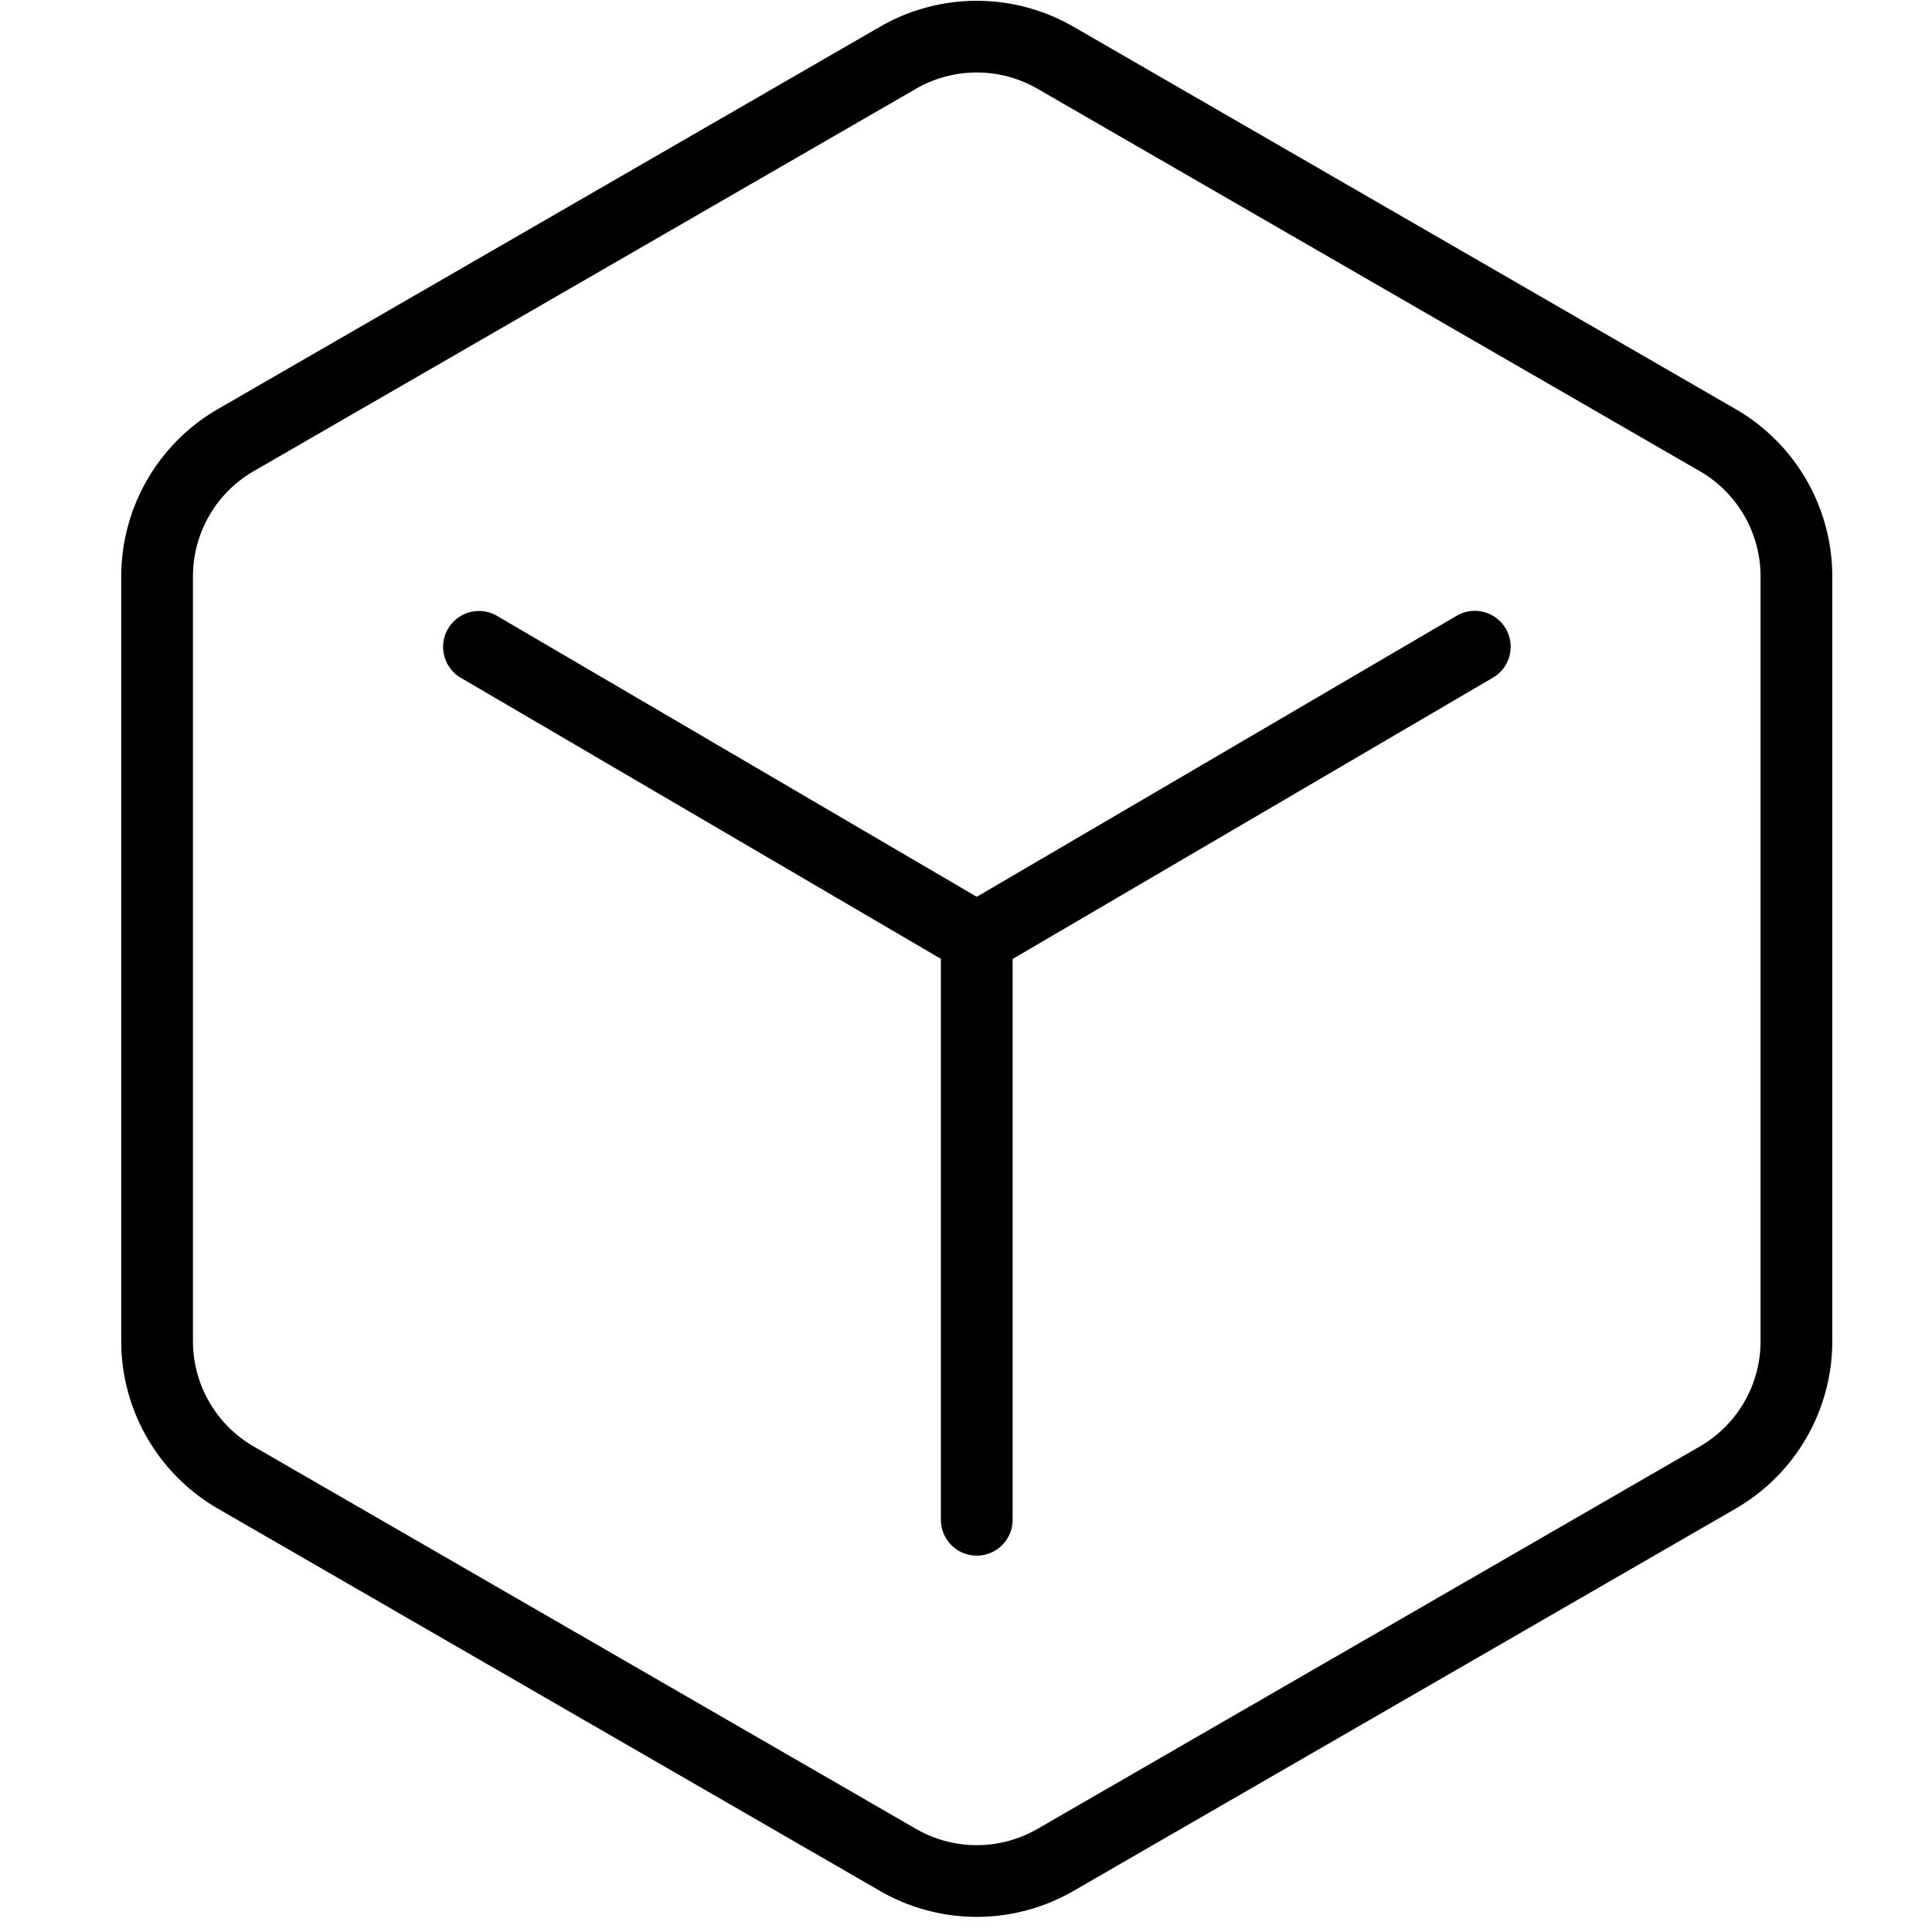
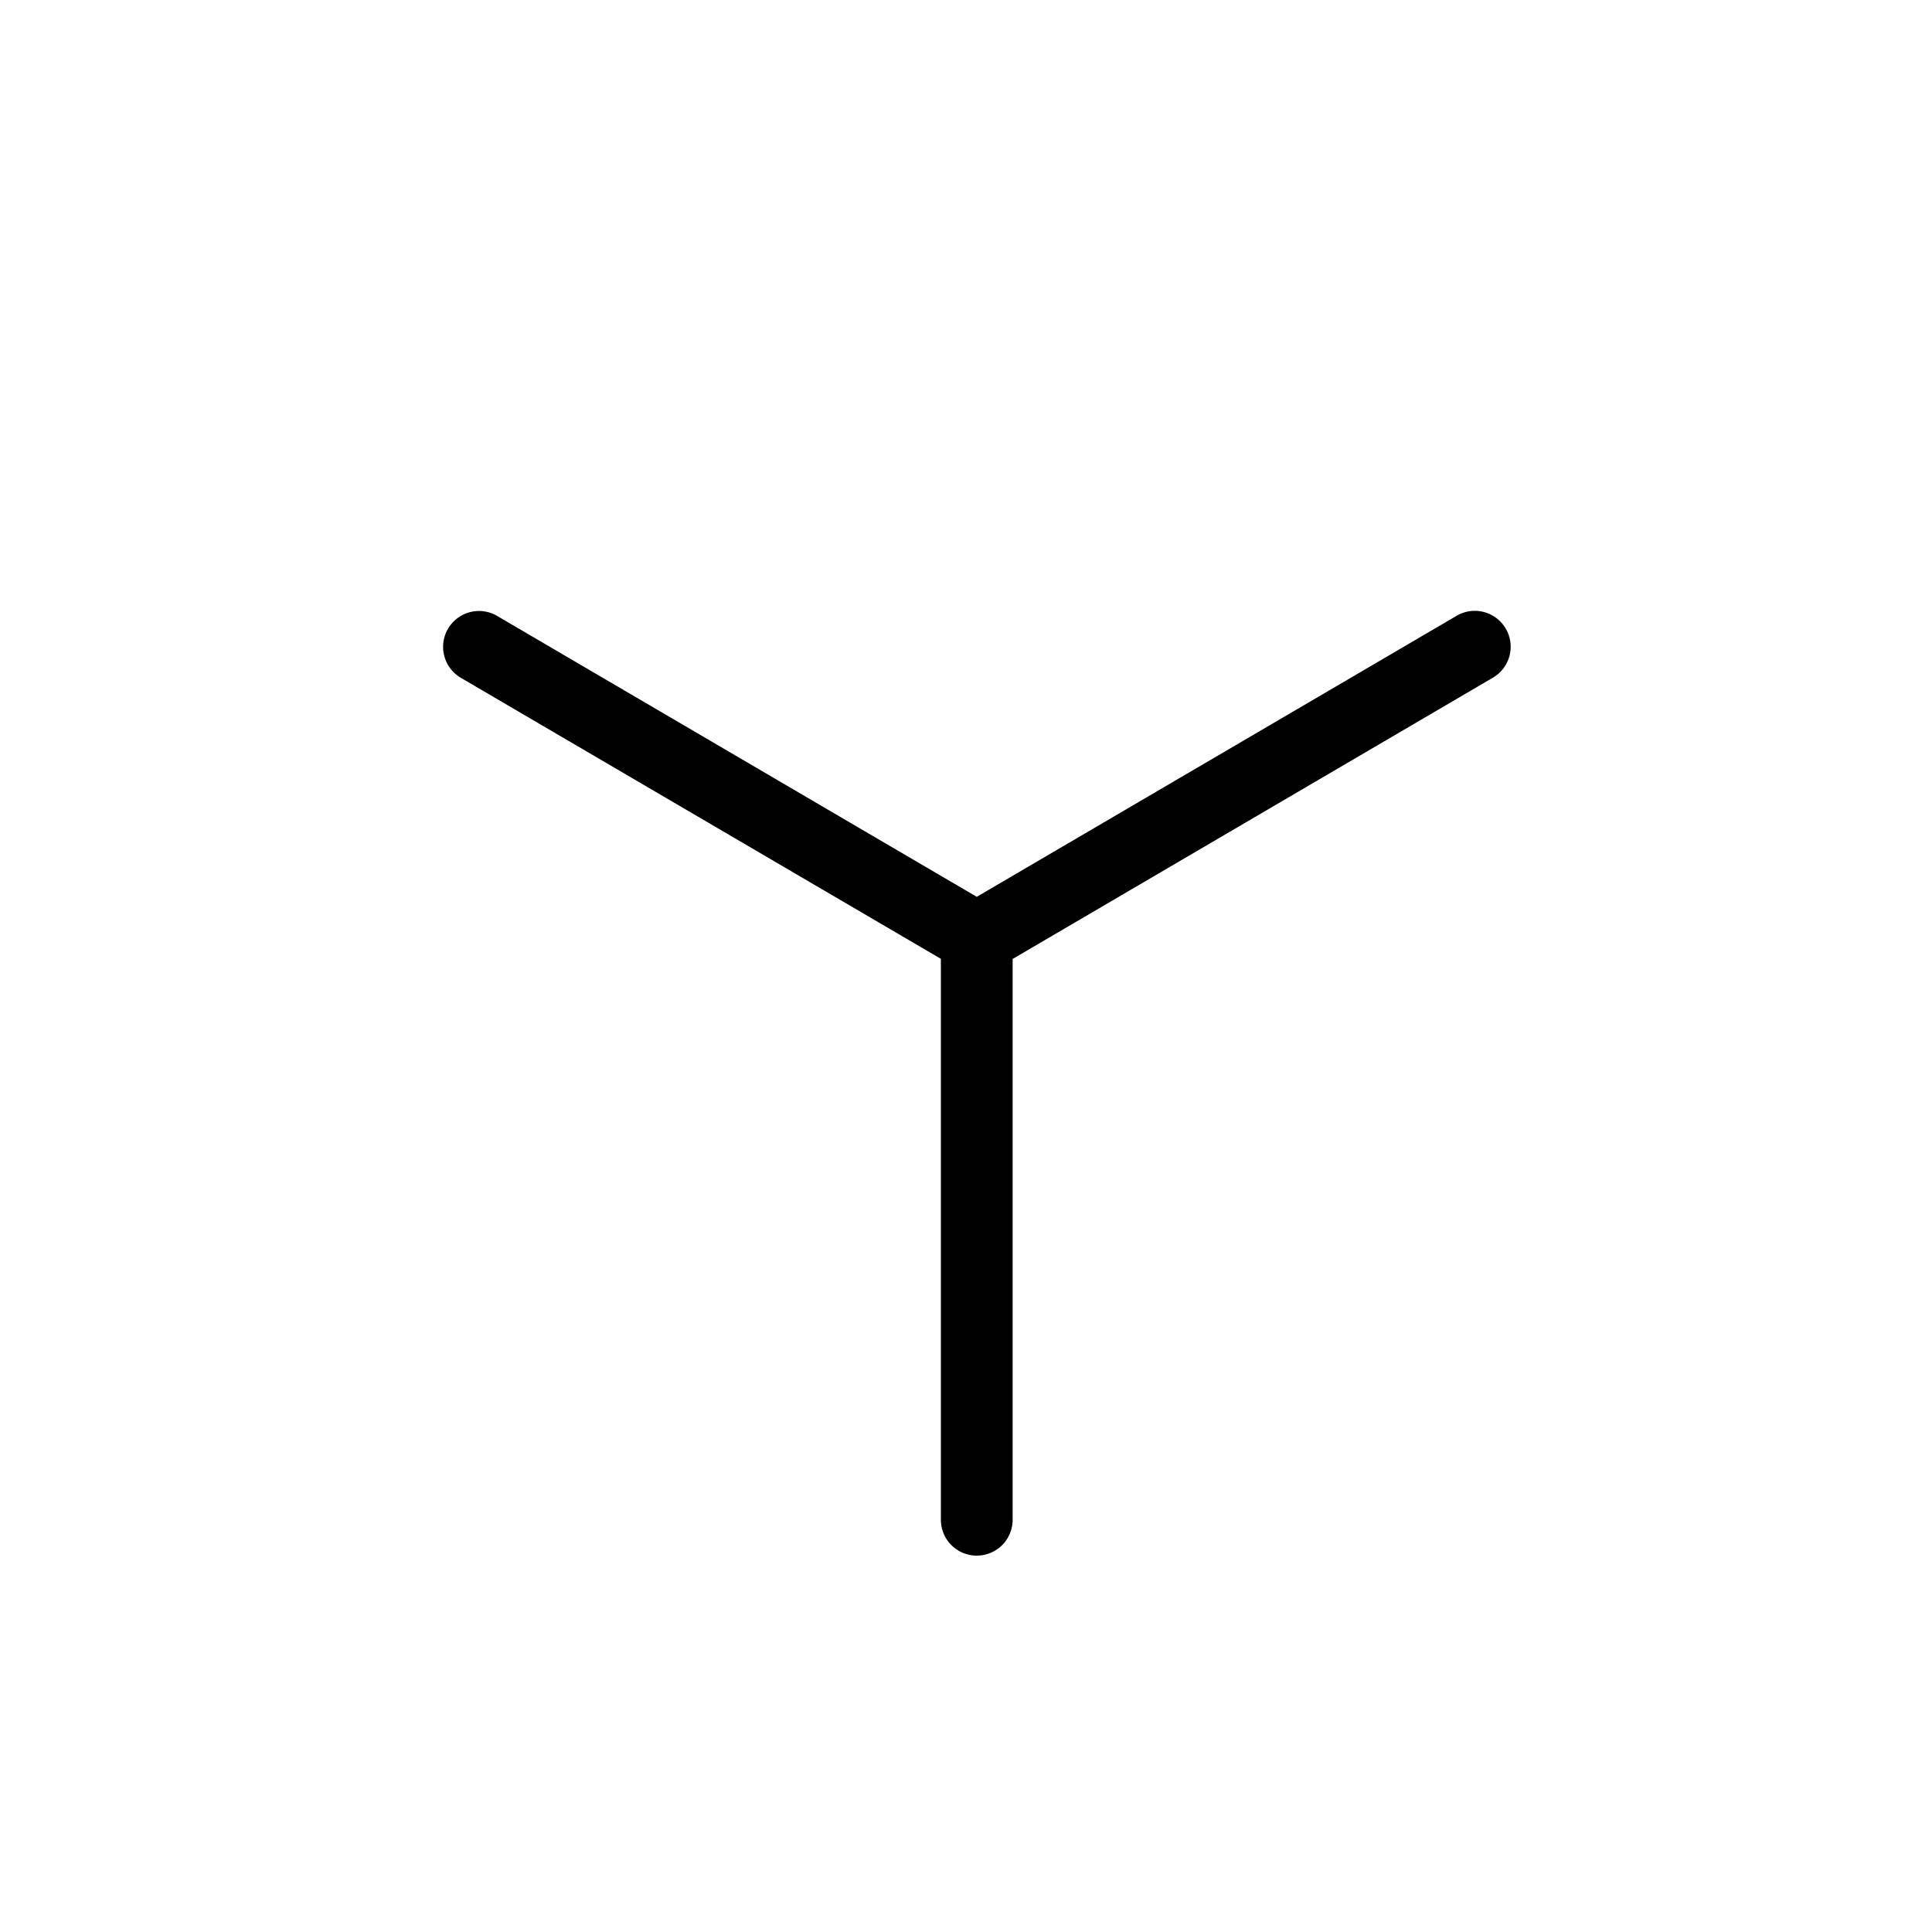
<svg xmlns="http://www.w3.org/2000/svg" width="100%" height="100%" viewBox="0 0 72 72">
  <g fill="currentColor" fill-rule="nonzero">
-     <path d="M64.689 15.25L39.997.991a7.21 7.21 0 0 0-7.192 0L8.113 15.249a7.21 7.21 0 0 0-3.595 6.226V49.99a7.21 7.21 0 0 0 3.595 6.228l24.692 14.257a7.21 7.21 0 0 0 7.192 0l24.692-14.257a7.21 7.21 0 0 0 3.595-6.228V21.475a7.21 7.21 0 0 0-3.595-6.226zm.922 34.74a4.532 4.532 0 0 1-2.259 3.913L38.66 68.16a4.53 4.53 0 0 1-4.518 0L9.45 53.903a4.532 4.532 0 0 1-2.259-3.913V21.475a4.532 4.532 0 0 1 2.259-3.913L34.142 3.305a4.531 4.531 0 0 1 4.518 0l24.692 14.257a4.532 4.532 0 0 1 2.259 3.913V49.99z" />
    <path d="M54.253 22.967L36.401 33.422 18.549 22.967a1.337 1.337 0 1 0-1.351 2.307l17.866 10.459v20.904a1.337 1.337 0 0 0 2.674 0V35.738l17.866-10.464a1.337 1.337 0 1 0-1.35-2.307z" />
  </g>
</svg>